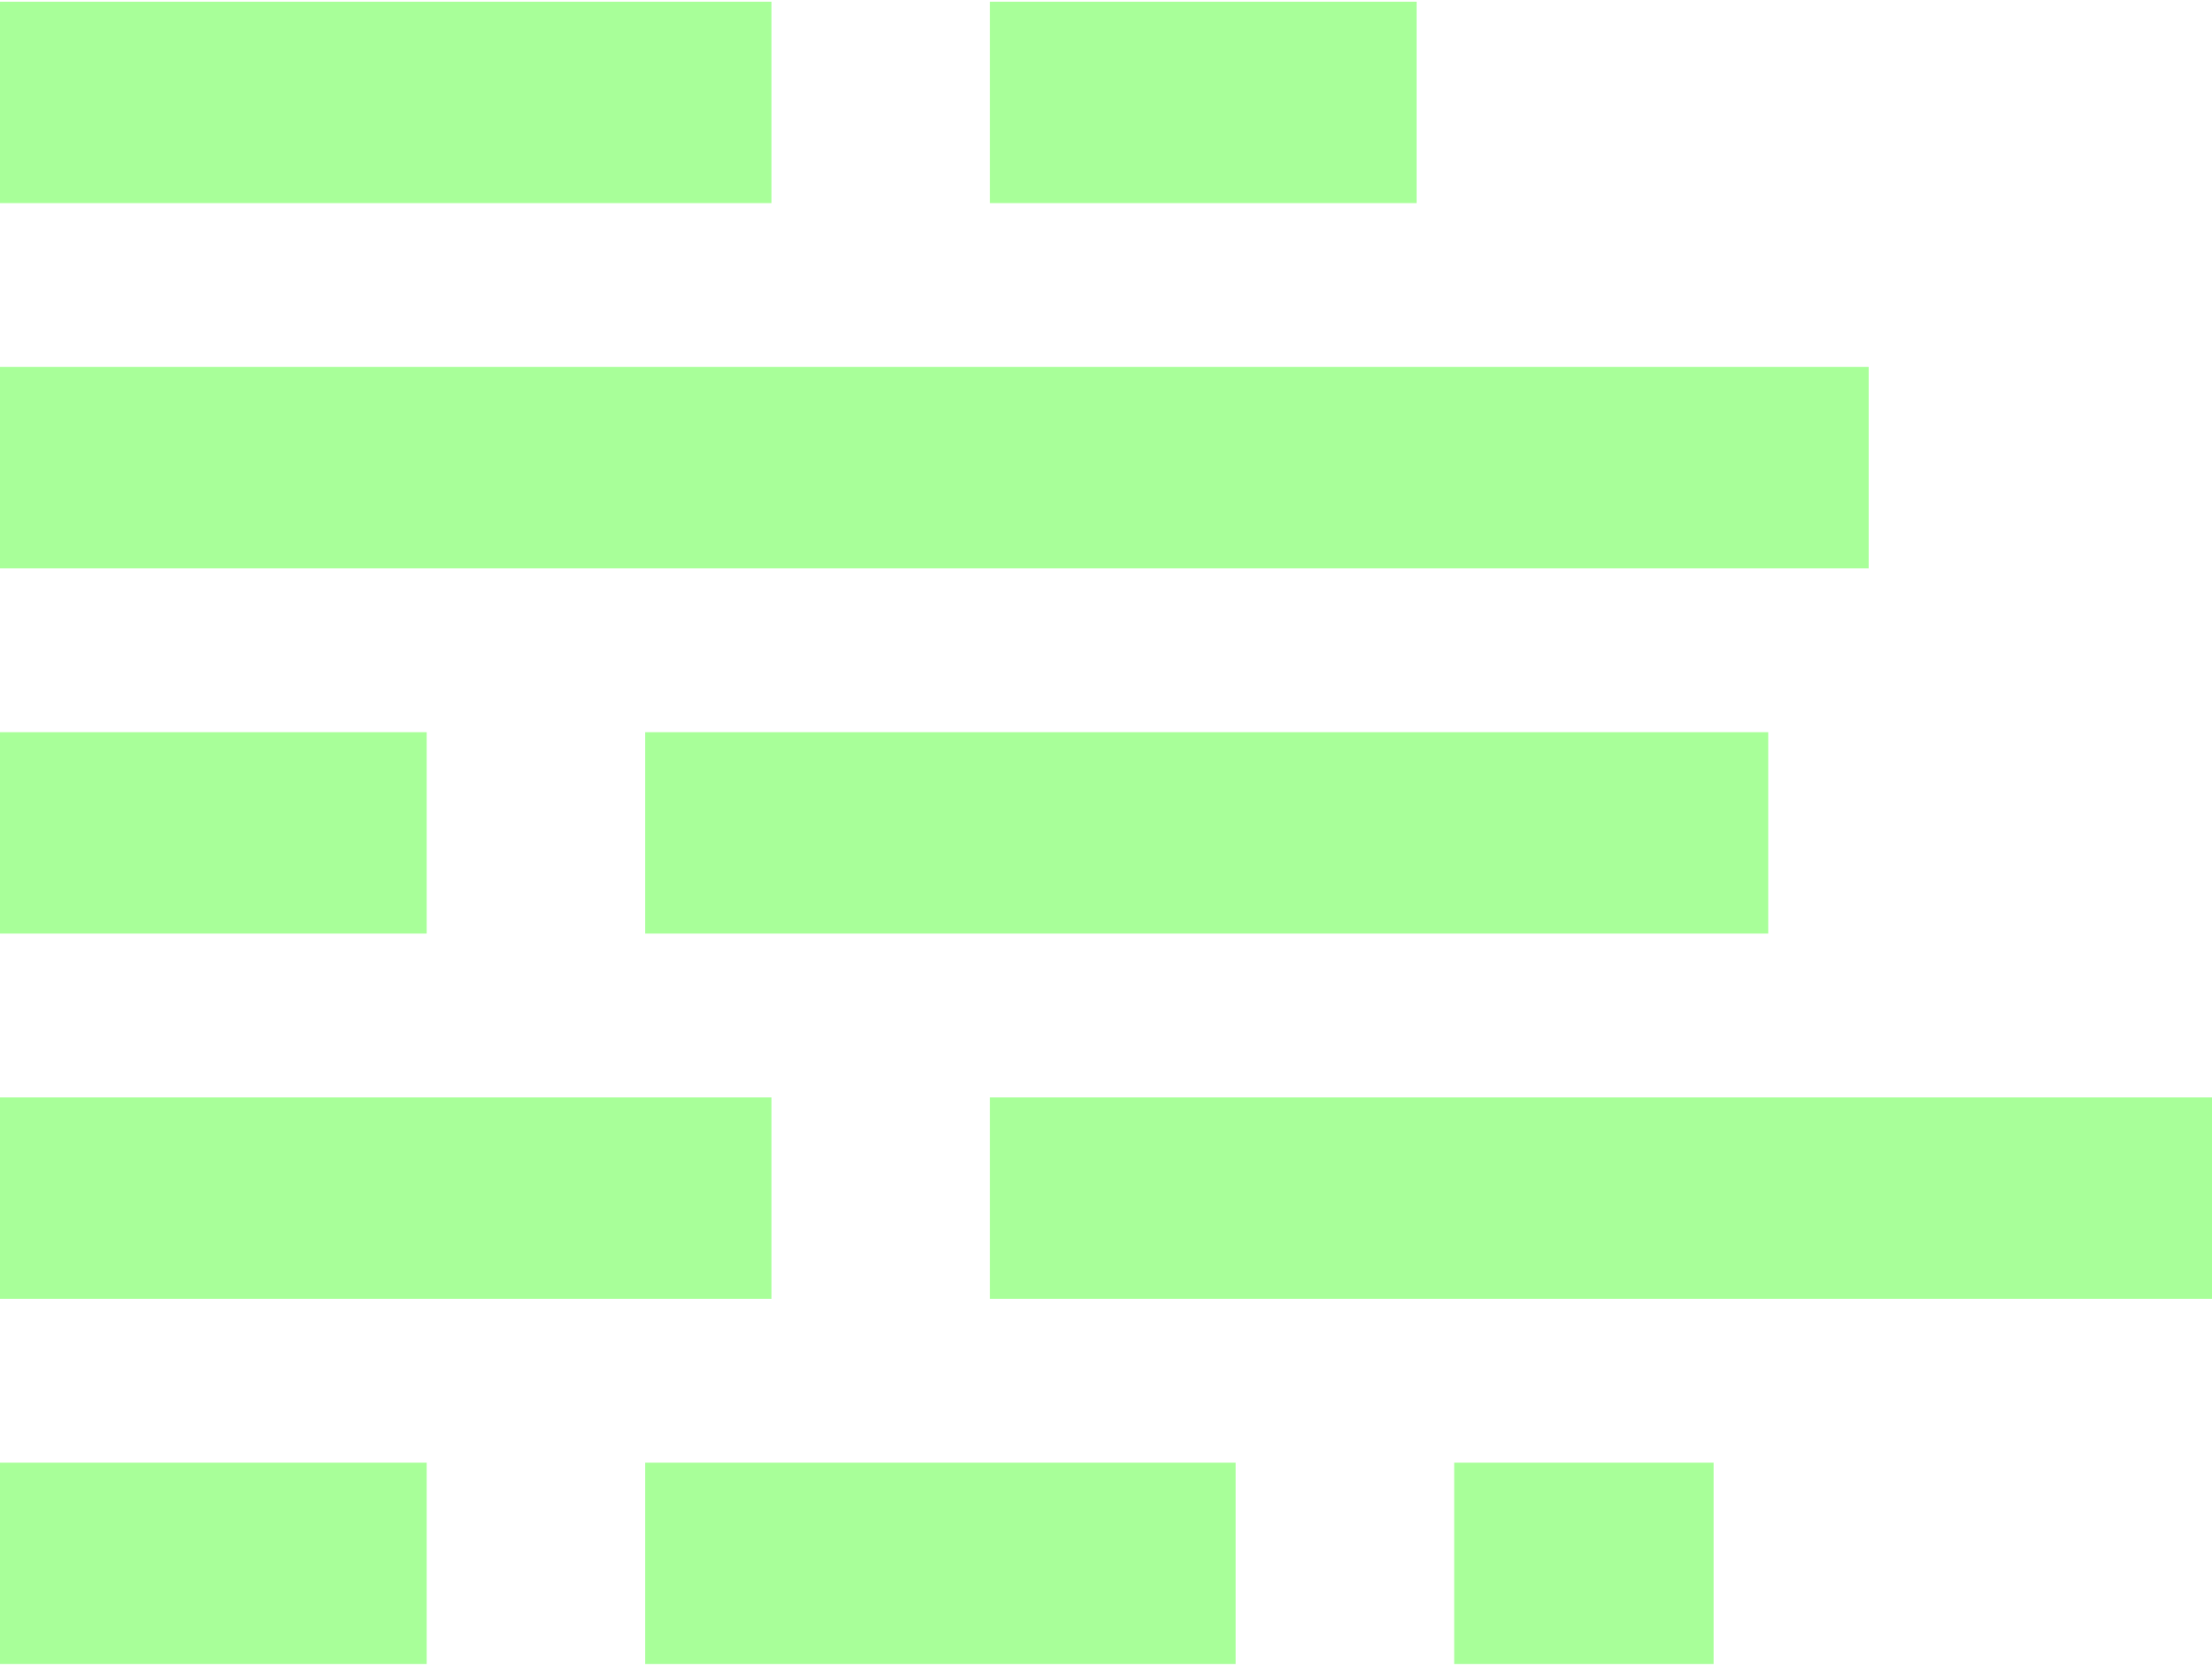
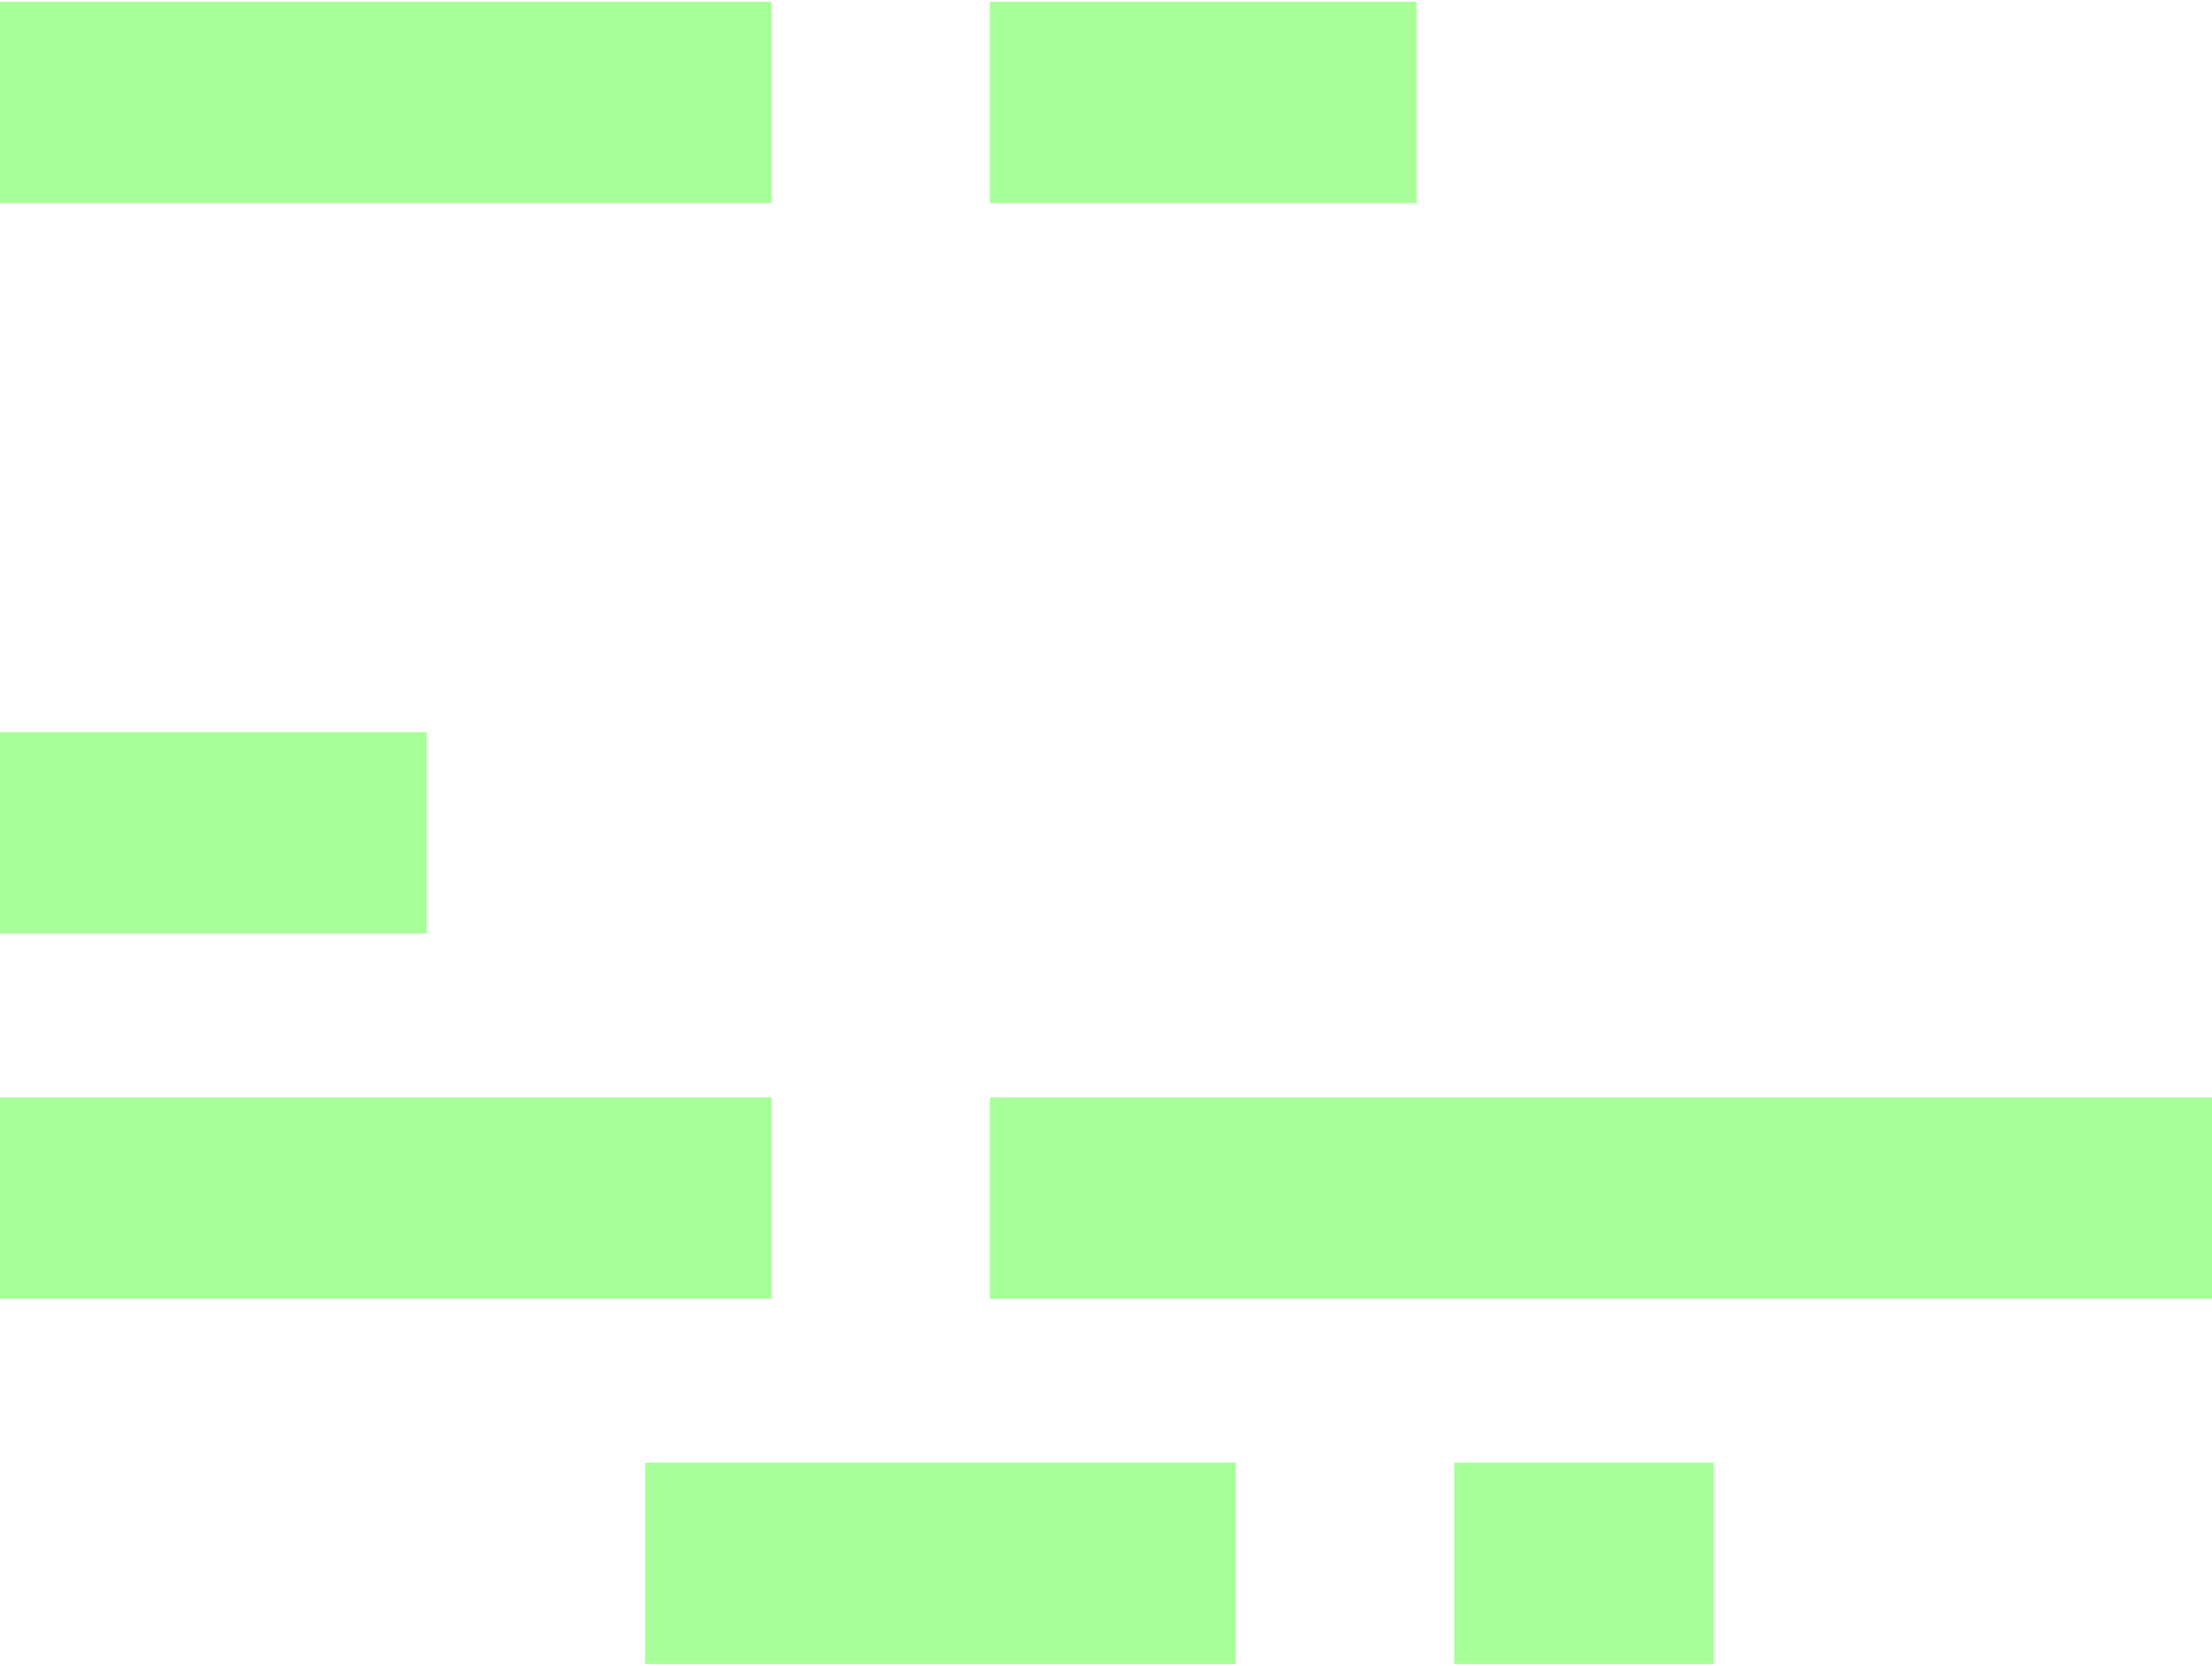
<svg xmlns="http://www.w3.org/2000/svg" width="162" height="122" viewBox="0 0 162 122" fill="none">
  <rect y="14.875" width="14.75" height="56.5" transform="rotate(-90 0 14.875)" fill="#A8FF99" />
  <rect x="72.5" y="14.875" width="14.75" height="31.25" transform="rotate(-90 72.5 14.875)" fill="#A8FF99" />
-   <rect y="41.625" width="14.75" height="136.859" transform="rotate(-90 0 41.625)" fill="#A8FF99" />
-   <rect width="14.75" height="82.25" transform="matrix(4.37114e-08 -1 -1 -4.37114e-08 129.5 68.375)" fill="#A8FF99" />
  <rect width="14.75" height="31.25" transform="matrix(4.37114e-08 -1 -1 -4.37114e-08 31.25 68.375)" fill="#A8FF99" />
  <rect y="95.125" width="14.75" height="56.5" transform="rotate(-90 0 95.125)" fill="#A8FF99" />
  <rect x="72.5" y="95.125" width="14.75" height="89.5" transform="rotate(-90 72.5 95.125)" fill="#A8FF99" />
  <rect width="14.75" height="19" transform="matrix(4.37114e-08 -1 -1 -4.37114e-08 125.5 121.875)" fill="#A8FF99" />
  <rect width="14.75" height="43.25" transform="matrix(4.37114e-08 -1 -1 -4.37114e-08 90.5 121.875)" fill="#A8FF99" />
-   <rect width="14.75" height="31.25" transform="matrix(4.37114e-08 -1 -1 -4.37114e-08 31.25 121.875)" fill="#A8FF99" />
</svg>